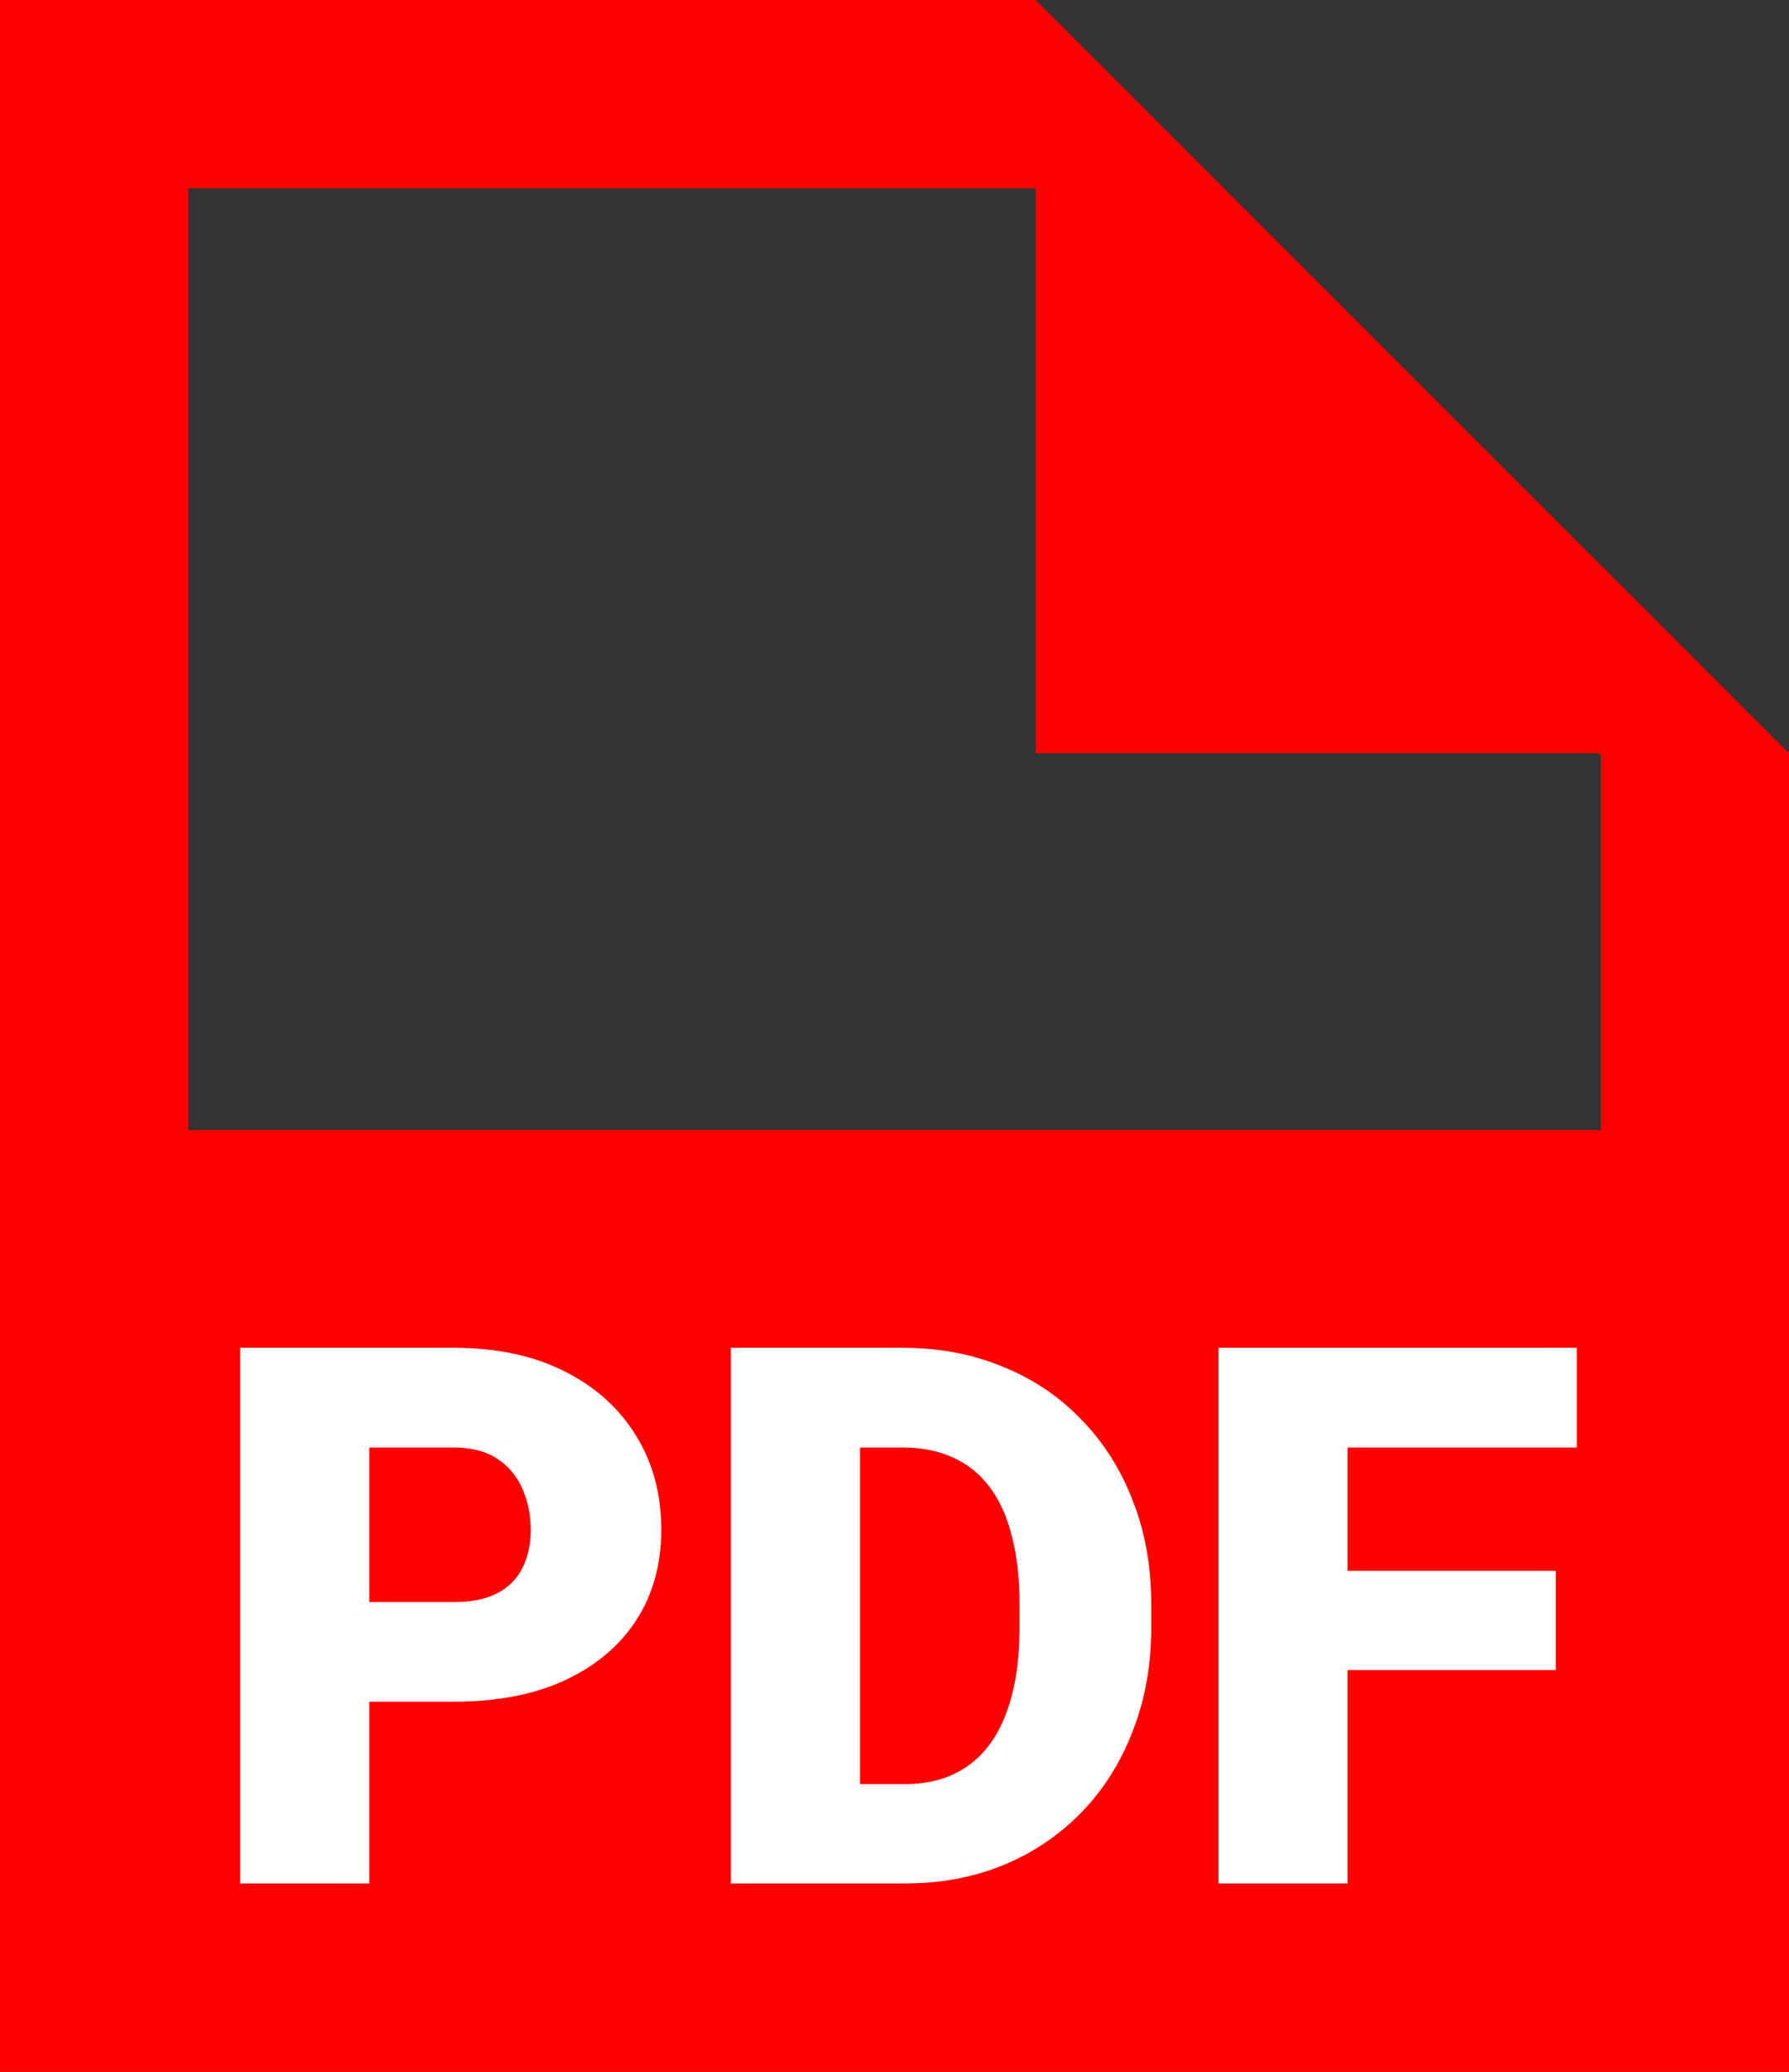
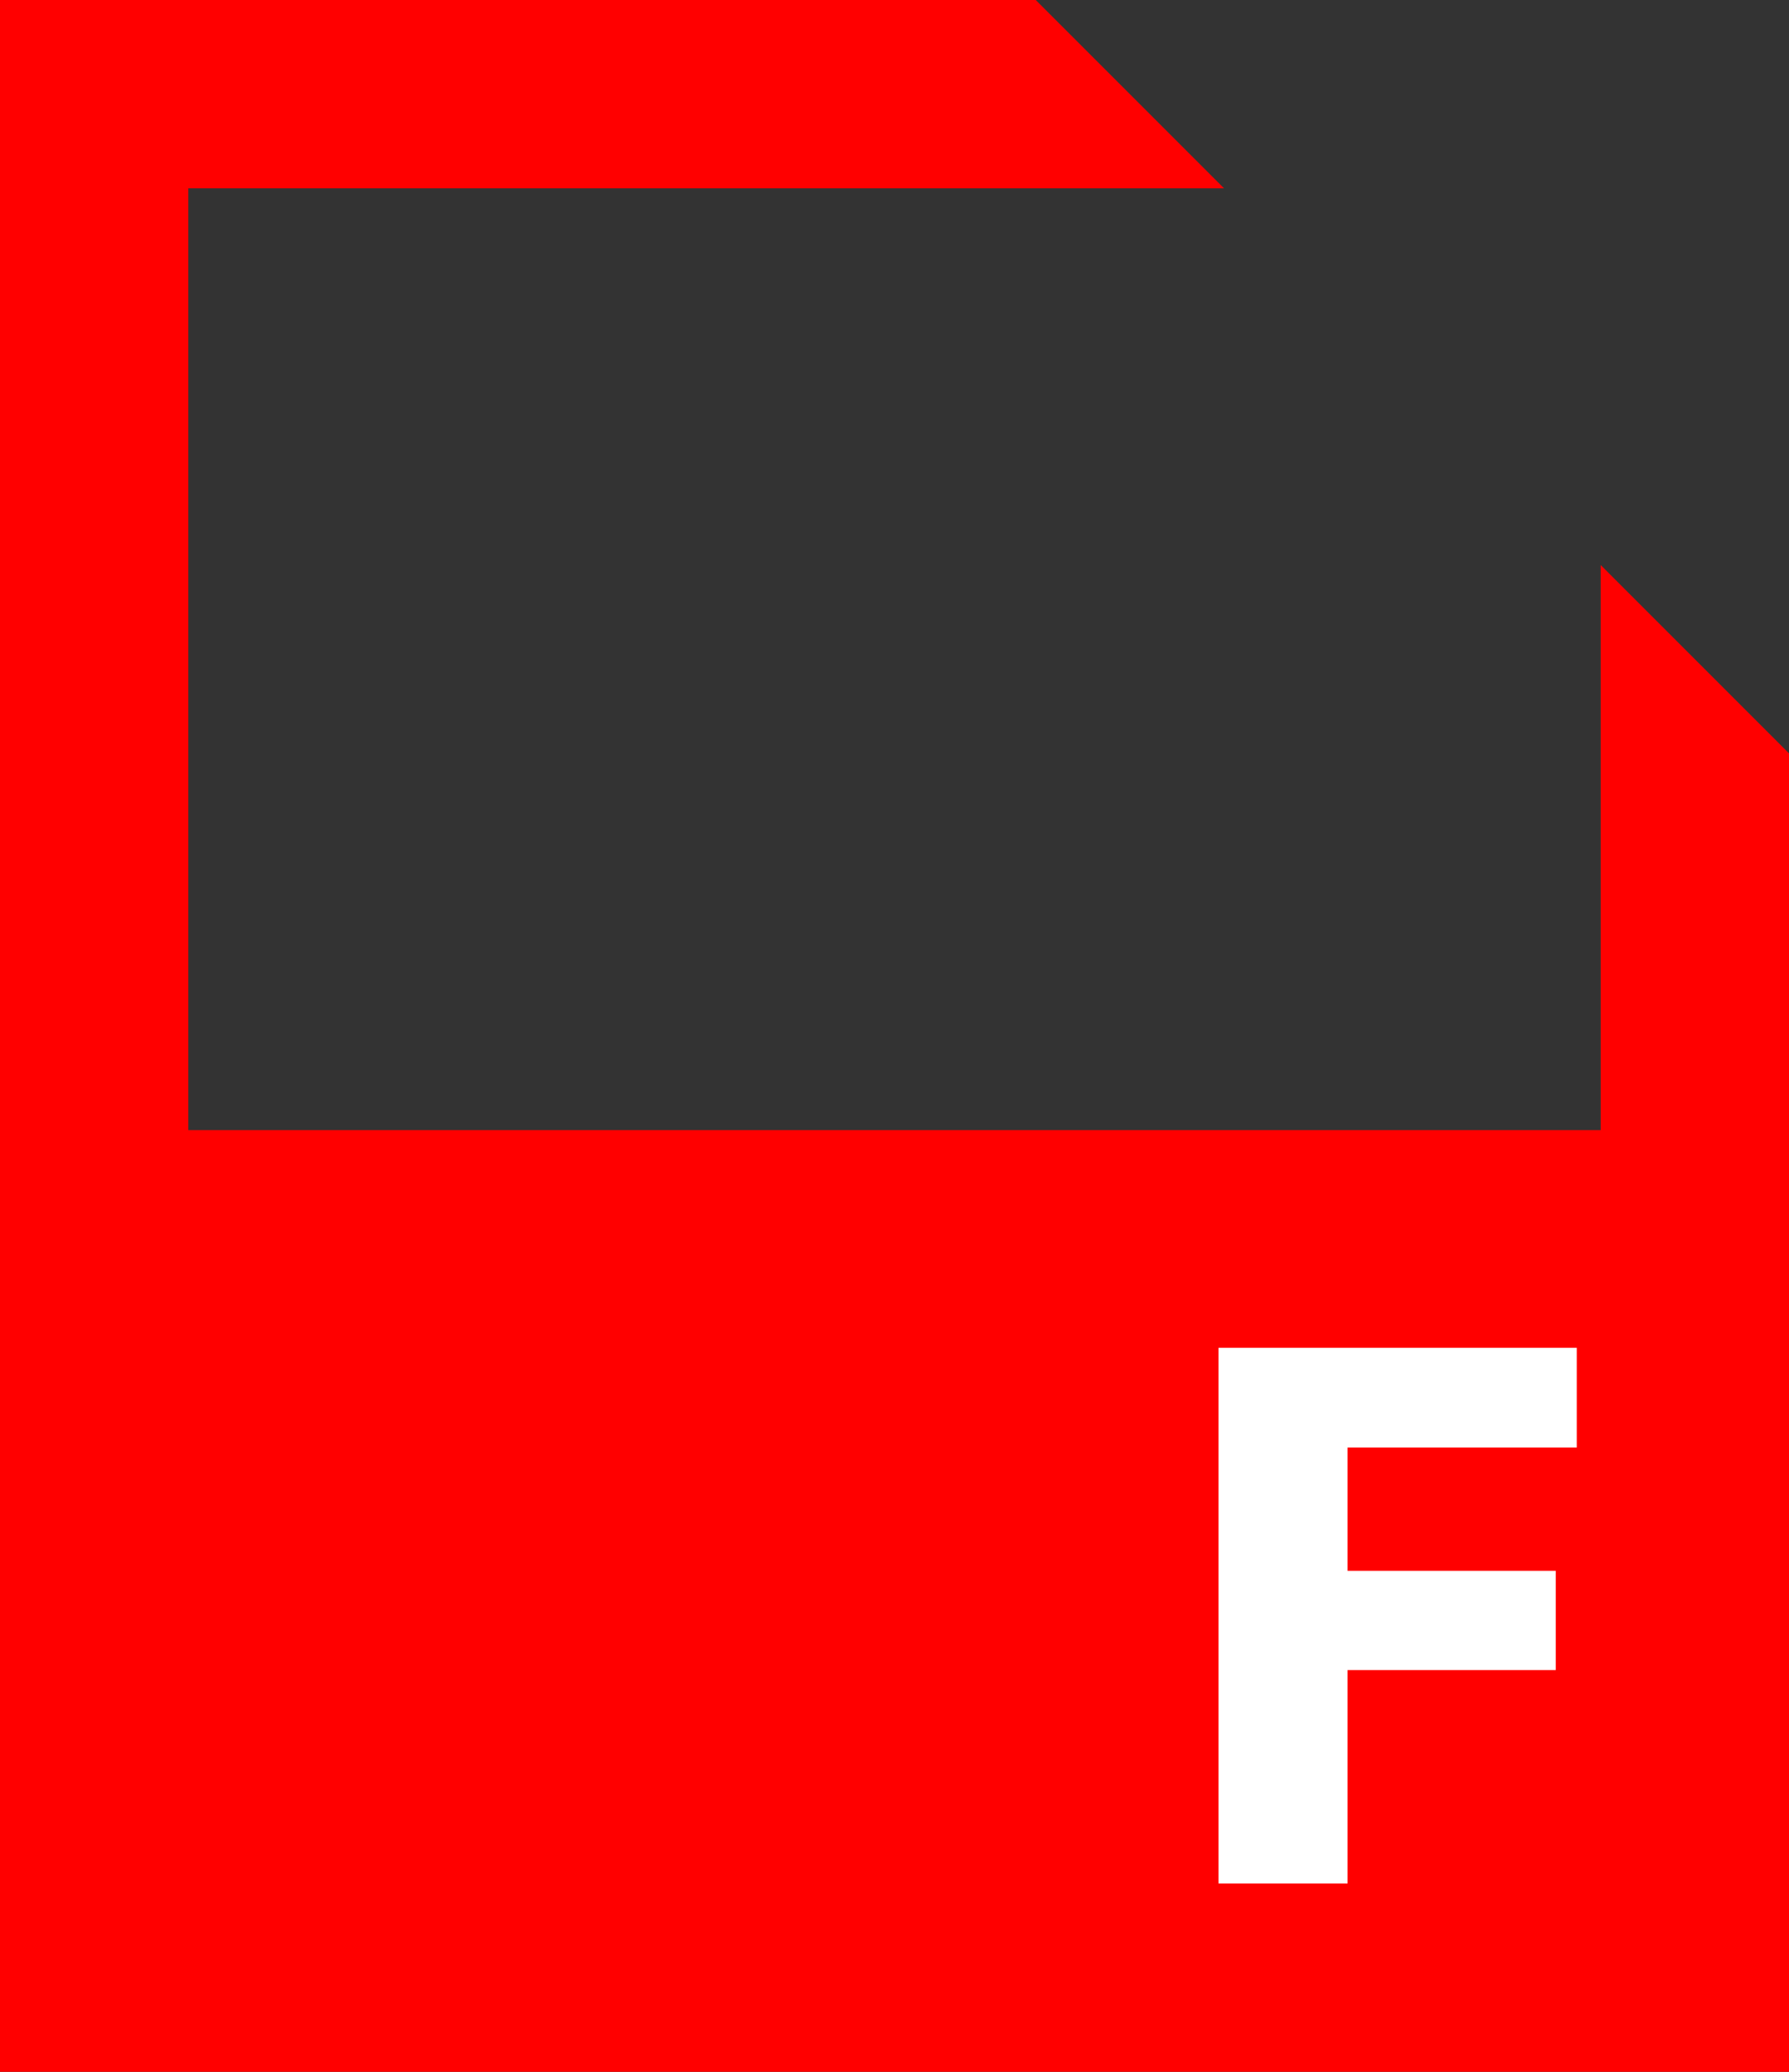
<svg xmlns="http://www.w3.org/2000/svg" width="19" height="22" viewBox="0 0 19 22" fill="none">
  <rect x="0" y="0" width="19" height="22" fill="#333333" stroke="none" />
  <path fill-rule="evenodd" clip-rule="evenodd" d="M13 2H2V18H17V6L19 8V20H0V0H11L13 2Z" fill="#FF0000" />
  <path d="M0 12H19V22H0V12Z" fill="#FF0000" />
-   <path d="M4.82 18.07H3.406V17.012H4.82C5.013 17.012 5.169 16.979 5.289 16.914C5.409 16.849 5.496 16.759 5.551 16.645C5.608 16.527 5.637 16.396 5.637 16.25C5.637 16.094 5.608 15.949 5.551 15.816C5.496 15.684 5.409 15.577 5.289 15.496C5.169 15.413 5.013 15.371 4.82 15.371H3.922V20H2.551V14.312H4.82C5.276 14.312 5.668 14.396 5.996 14.562C6.327 14.729 6.581 14.958 6.758 15.25C6.935 15.539 7.023 15.87 7.023 16.242C7.023 16.609 6.935 16.93 6.758 17.203C6.581 17.477 6.327 17.69 5.996 17.844C5.668 17.995 5.276 18.07 4.82 18.07Z" fill="white" />
-   <path d="M9.609 20H8.348L8.355 18.945H9.609C9.87 18.945 10.09 18.883 10.27 18.758C10.452 18.633 10.59 18.447 10.684 18.199C10.78 17.949 10.828 17.642 10.828 17.277V17.031C10.828 16.758 10.801 16.518 10.746 16.312C10.694 16.104 10.616 15.931 10.512 15.793C10.408 15.652 10.277 15.547 10.121 15.477C9.967 15.406 9.79 15.371 9.59 15.371H8.324V14.312H9.59C9.975 14.312 10.328 14.379 10.648 14.512C10.971 14.642 11.25 14.829 11.484 15.074C11.721 15.316 11.904 15.604 12.031 15.938C12.162 16.268 12.227 16.635 12.227 17.039V17.277C12.227 17.678 12.162 18.046 12.031 18.379C11.904 18.712 11.723 19 11.488 19.242C11.254 19.484 10.977 19.672 10.656 19.805C10.338 19.935 9.99 20 9.609 20ZM9.133 14.312V20H7.762V14.312H9.133Z" fill="white" />
  <path d="M14.312 14.312V20H12.941V14.312H14.312ZM16.523 16.68V17.734H13.922V16.68H16.523ZM16.746 14.312V15.371H13.922V14.312H16.746Z" fill="white" />
-   <path d="M11 8H19L11 0V8Z" fill="#FF0000" />
</svg>